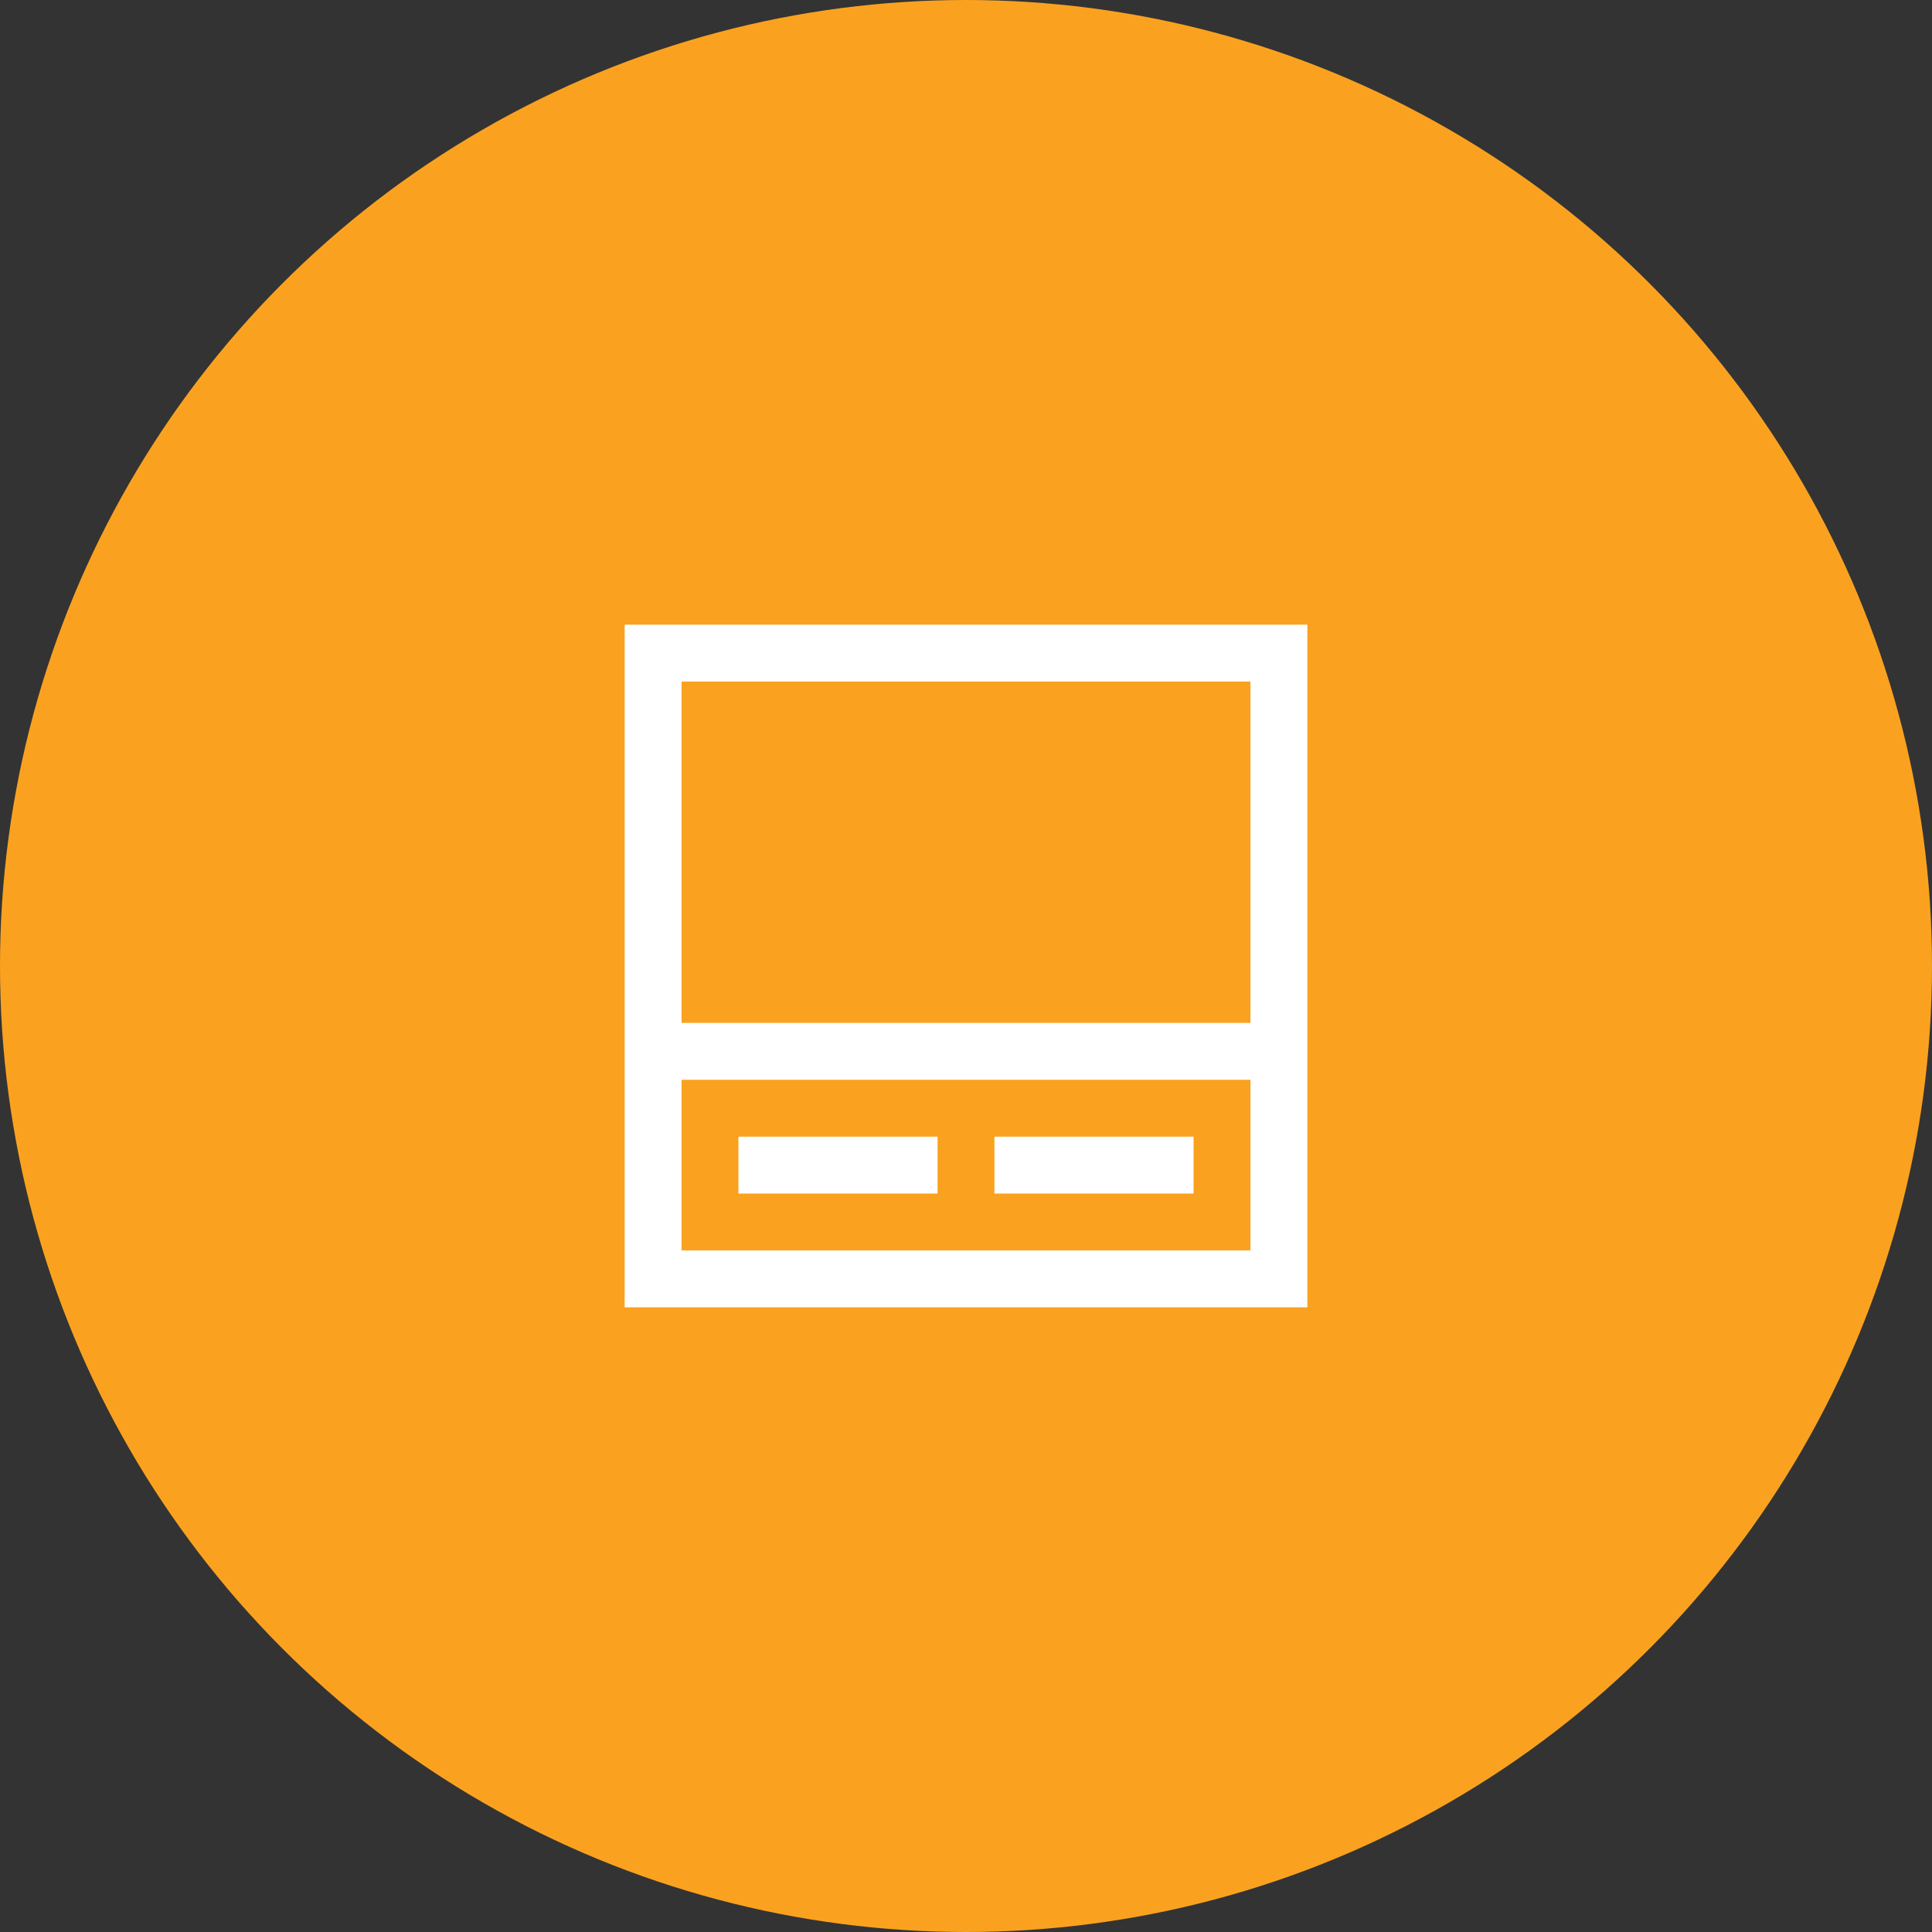
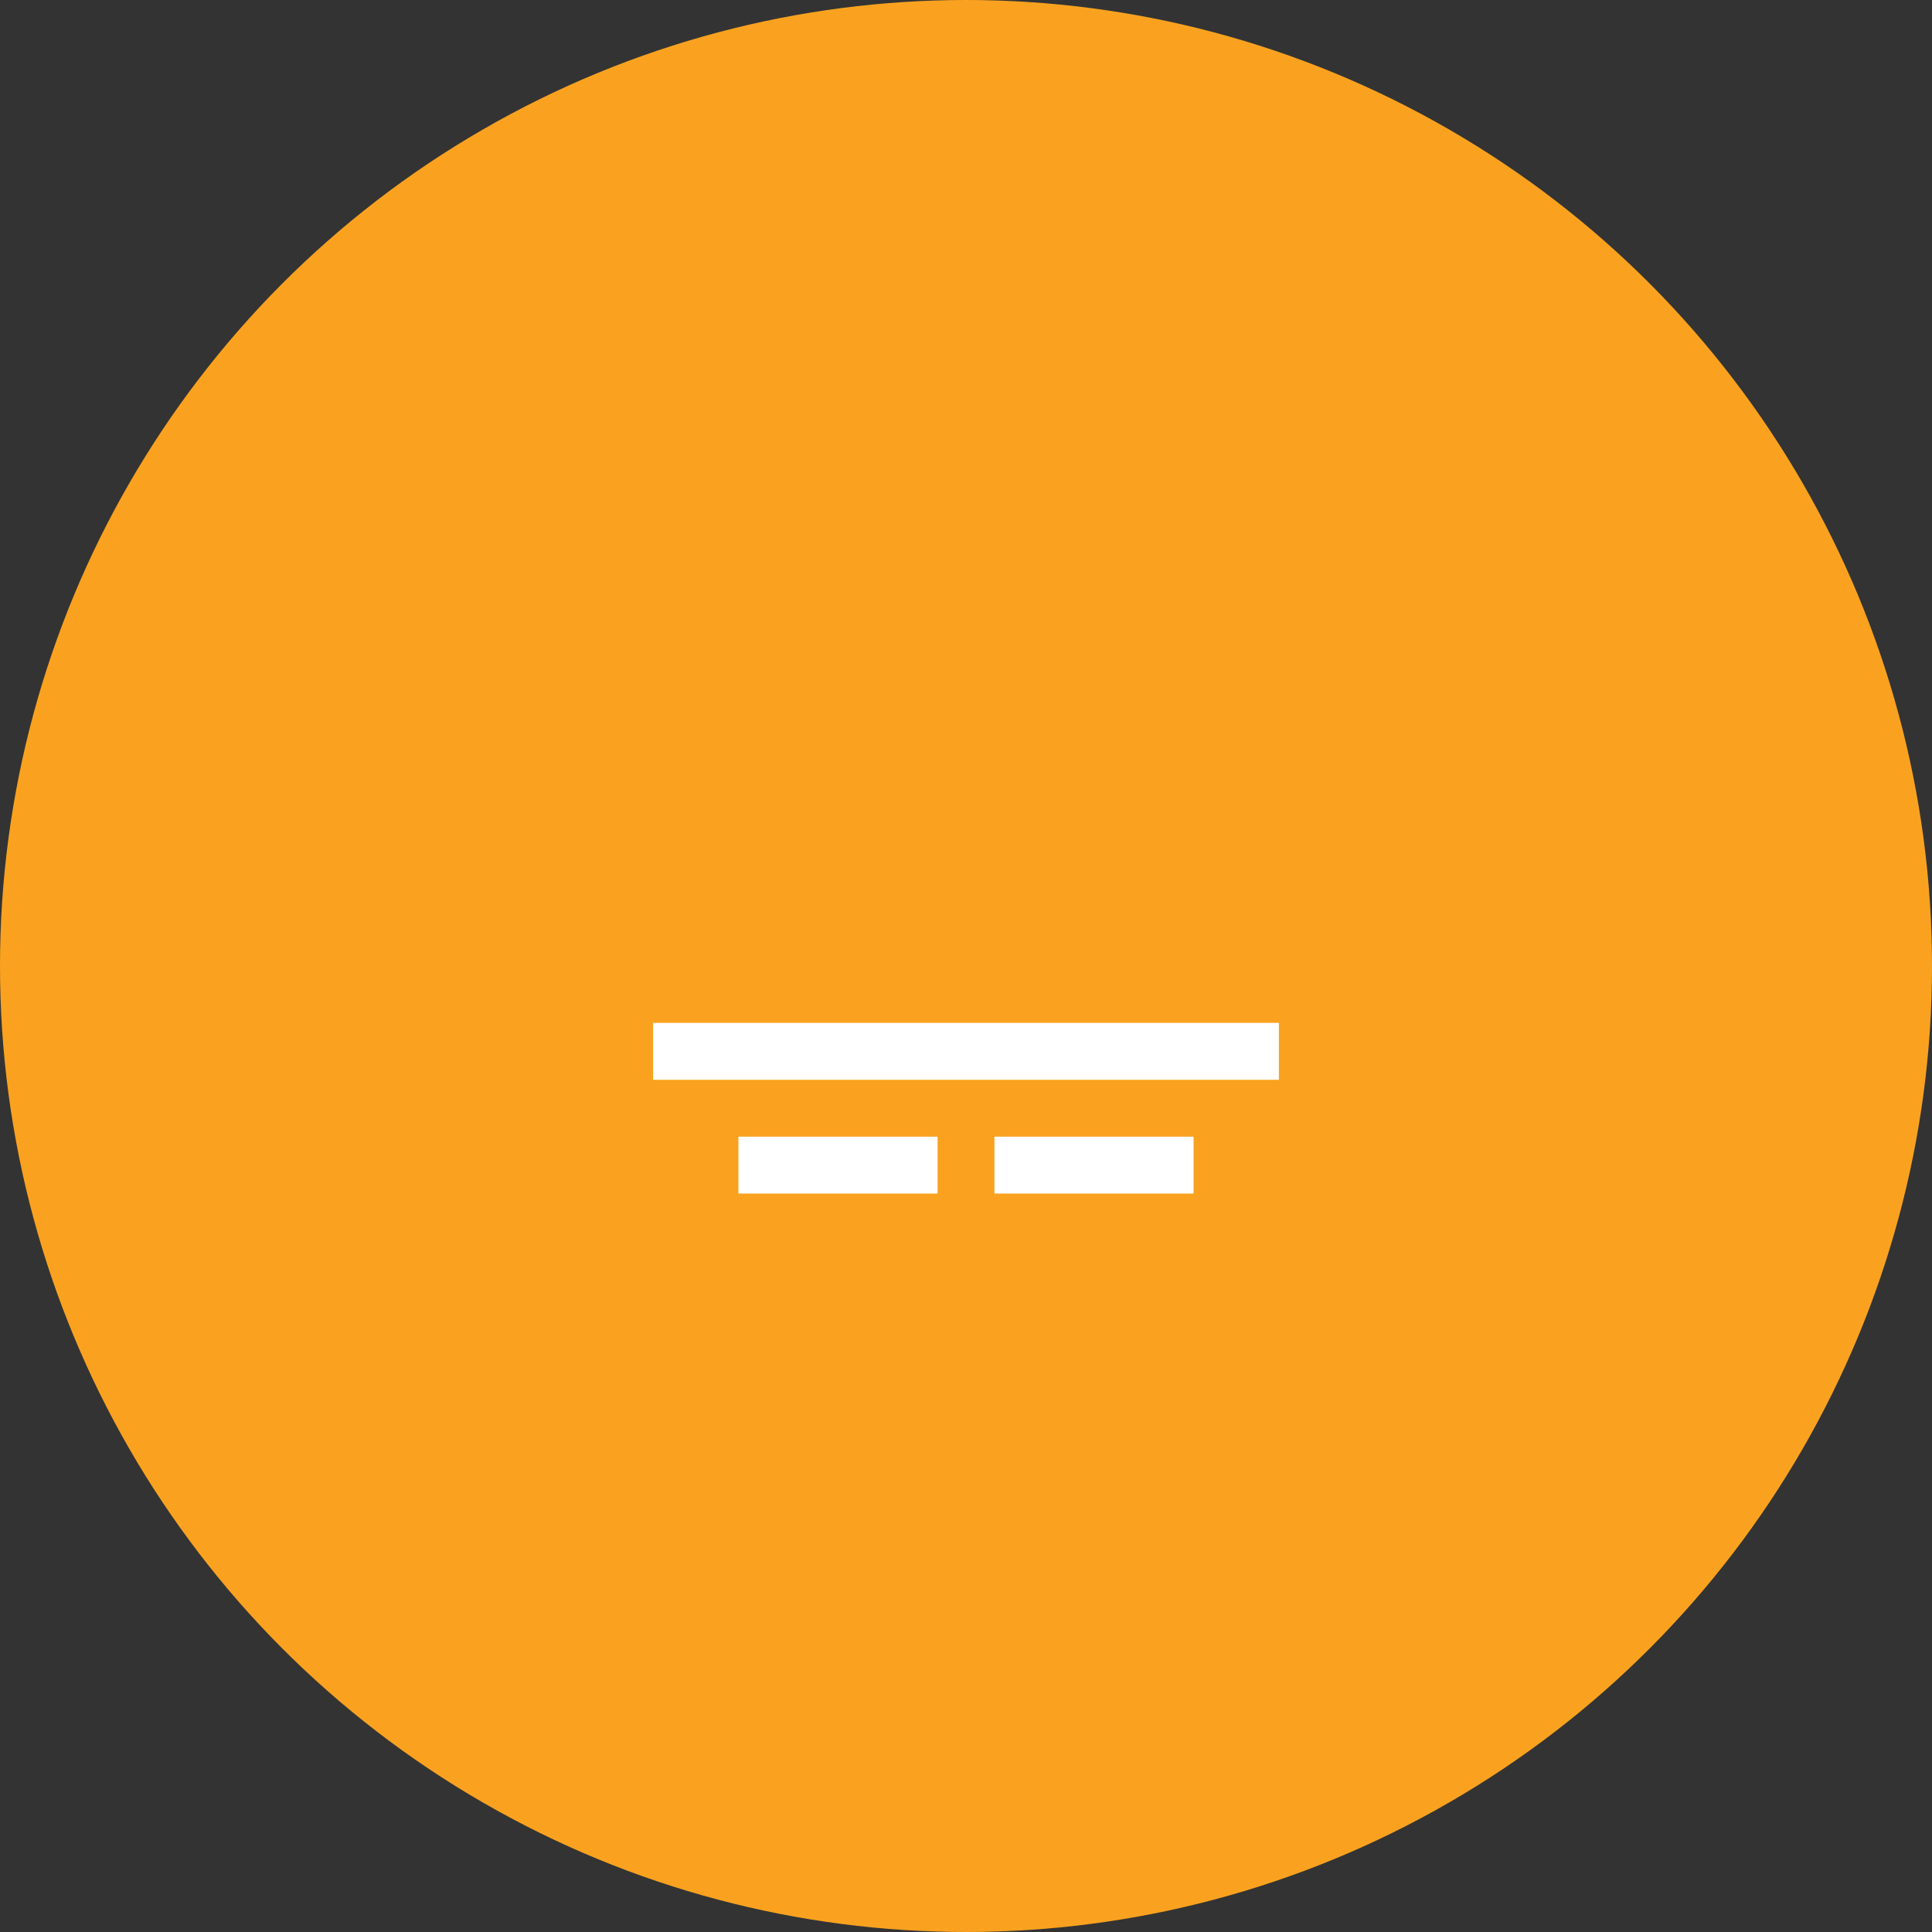
<svg xmlns="http://www.w3.org/2000/svg" id="Layer_1" data-name="Layer 1" viewBox="0 0 67.92 67.92">
  <rect x="0" y="0" width="67.92" height="67.92" fill="#333333" stroke="none" />
  <defs>
    <style>.cls-3{stroke:#fff;stroke-miterlimit:10;stroke-width:2px;fill:#fff}</style>
  </defs>
  <circle cx="33.96" cy="33.96" r="33.96" style="fill:#faa21f" />
-   <path transform="rotate(90 337.59 -43.34)" style="stroke:#fff;stroke-miterlimit:10;stroke-width:2px;fill:none" d="M403.89 249.29h22v22h-22z" />
  <path class="cls-3" d="M22.96 36.96h22M34.96 40.96h7M25.96 40.96h7" />
</svg>